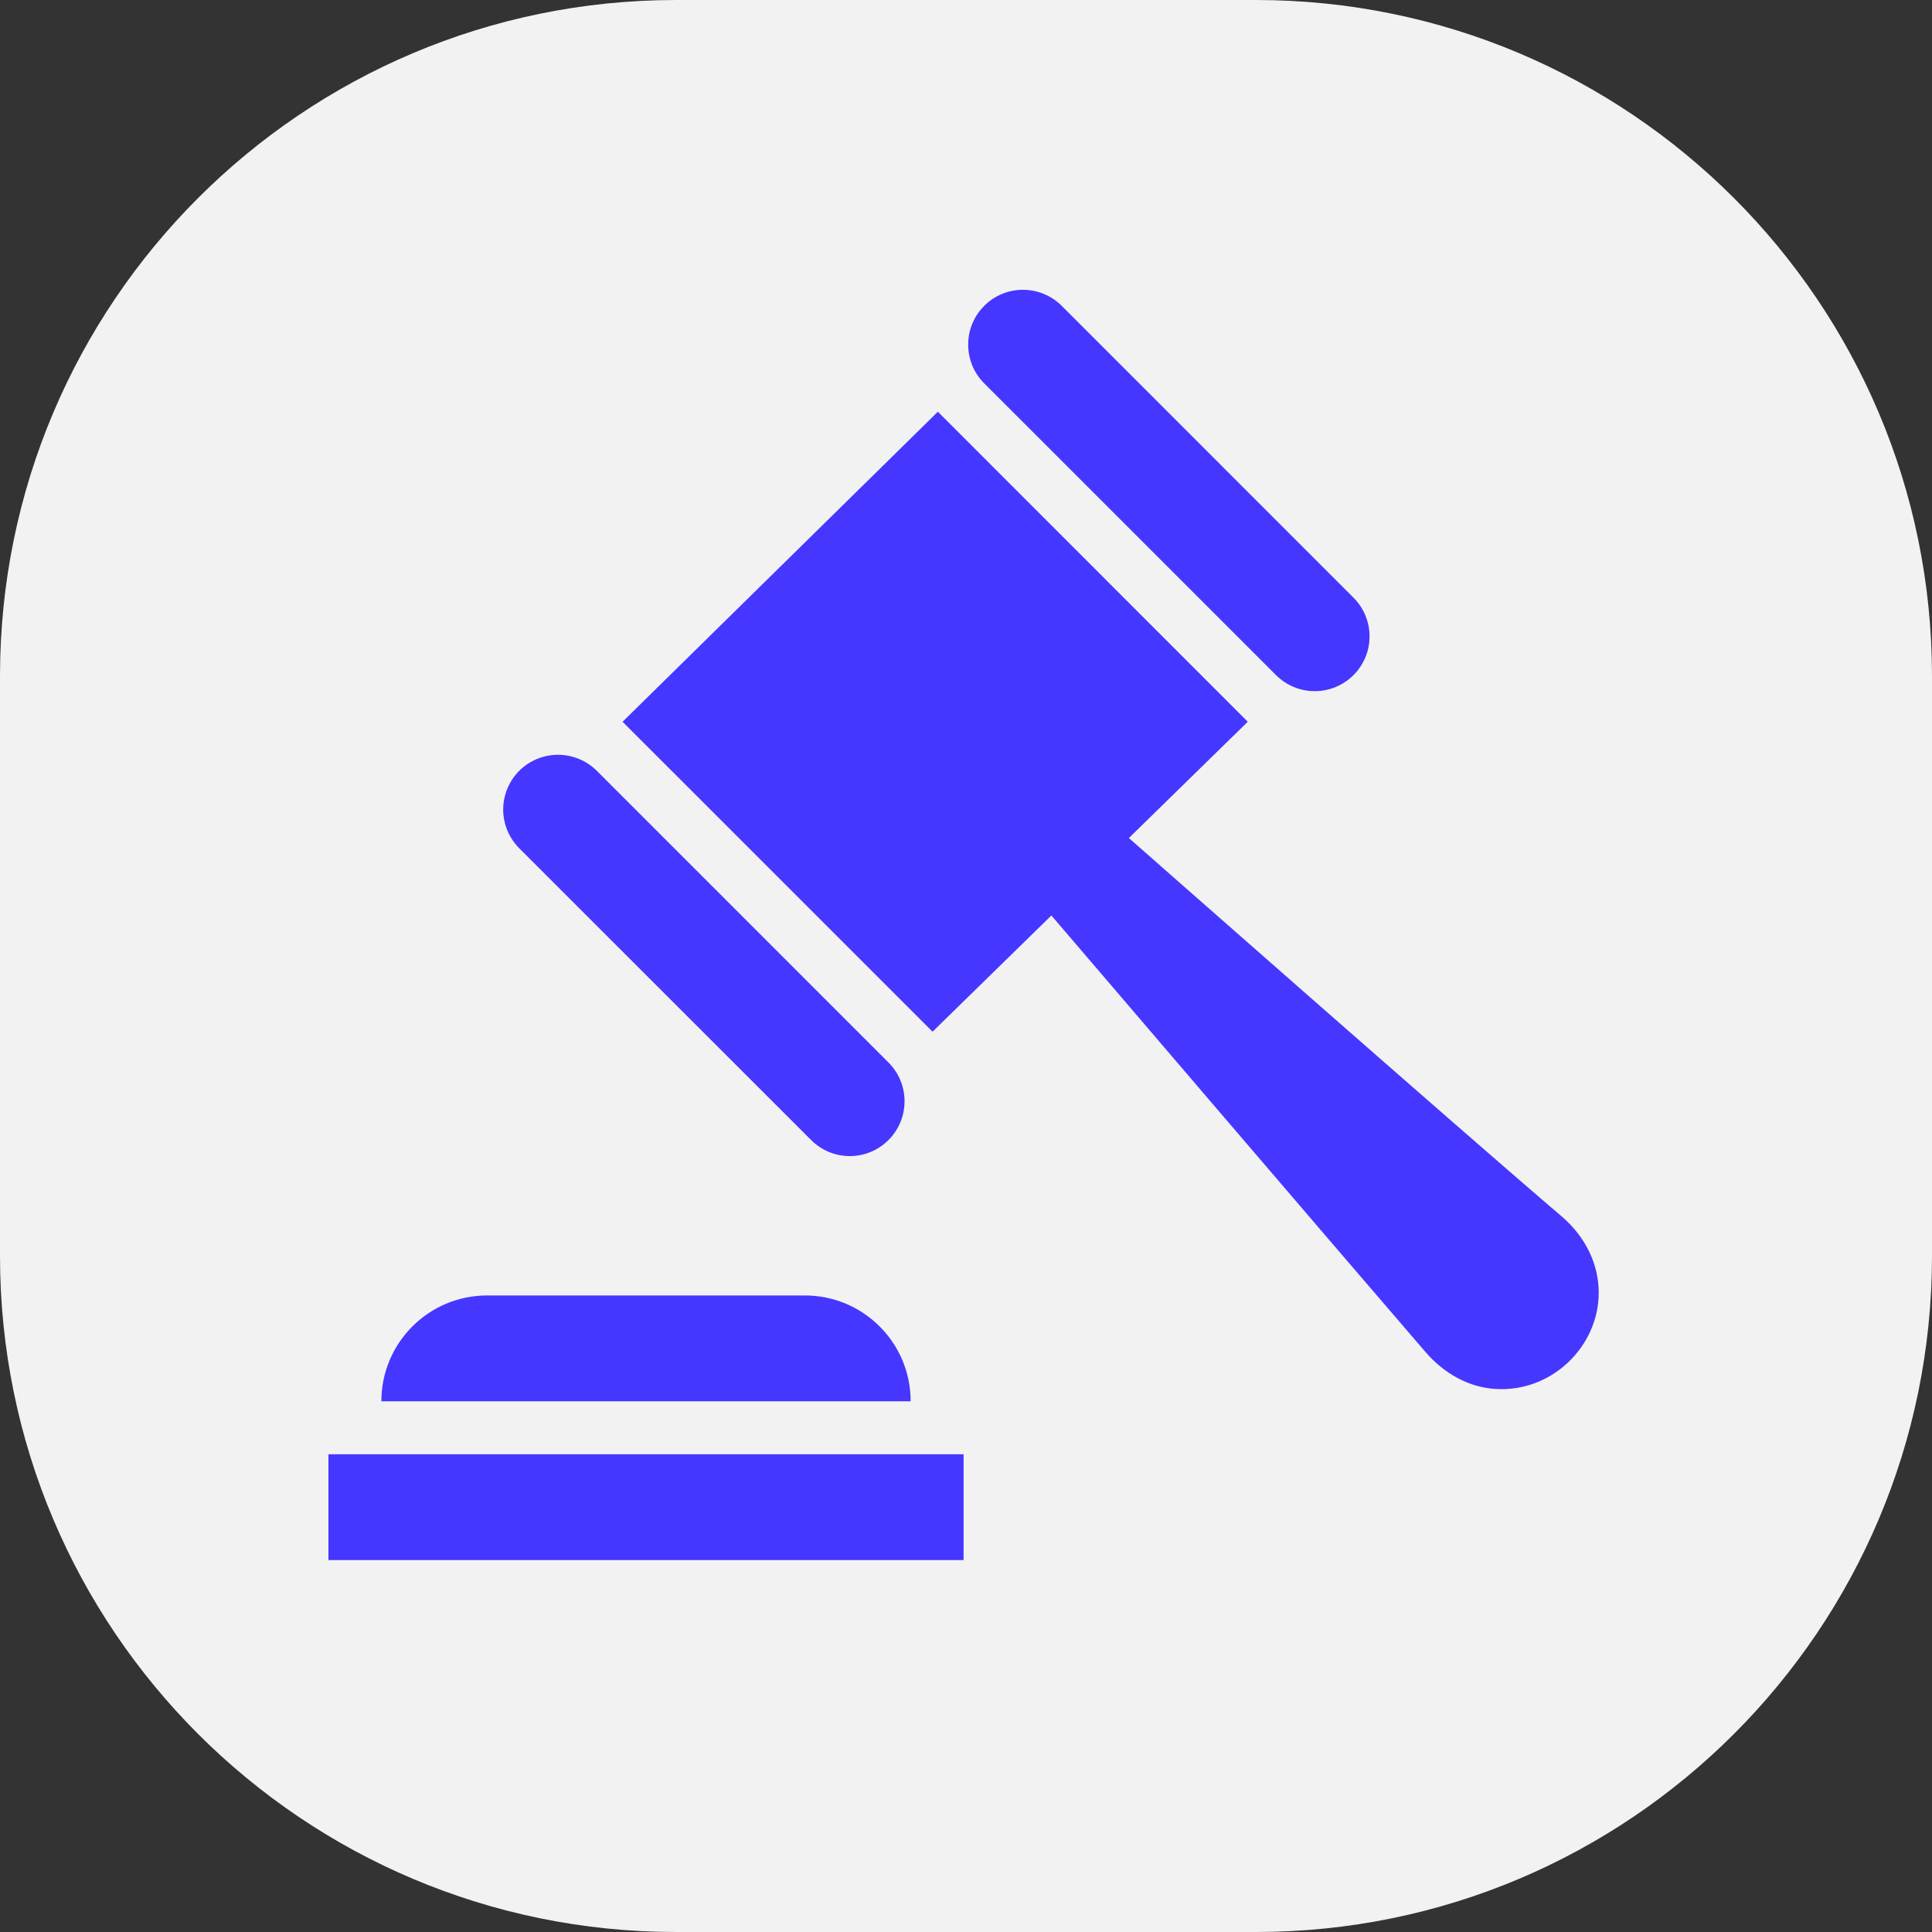
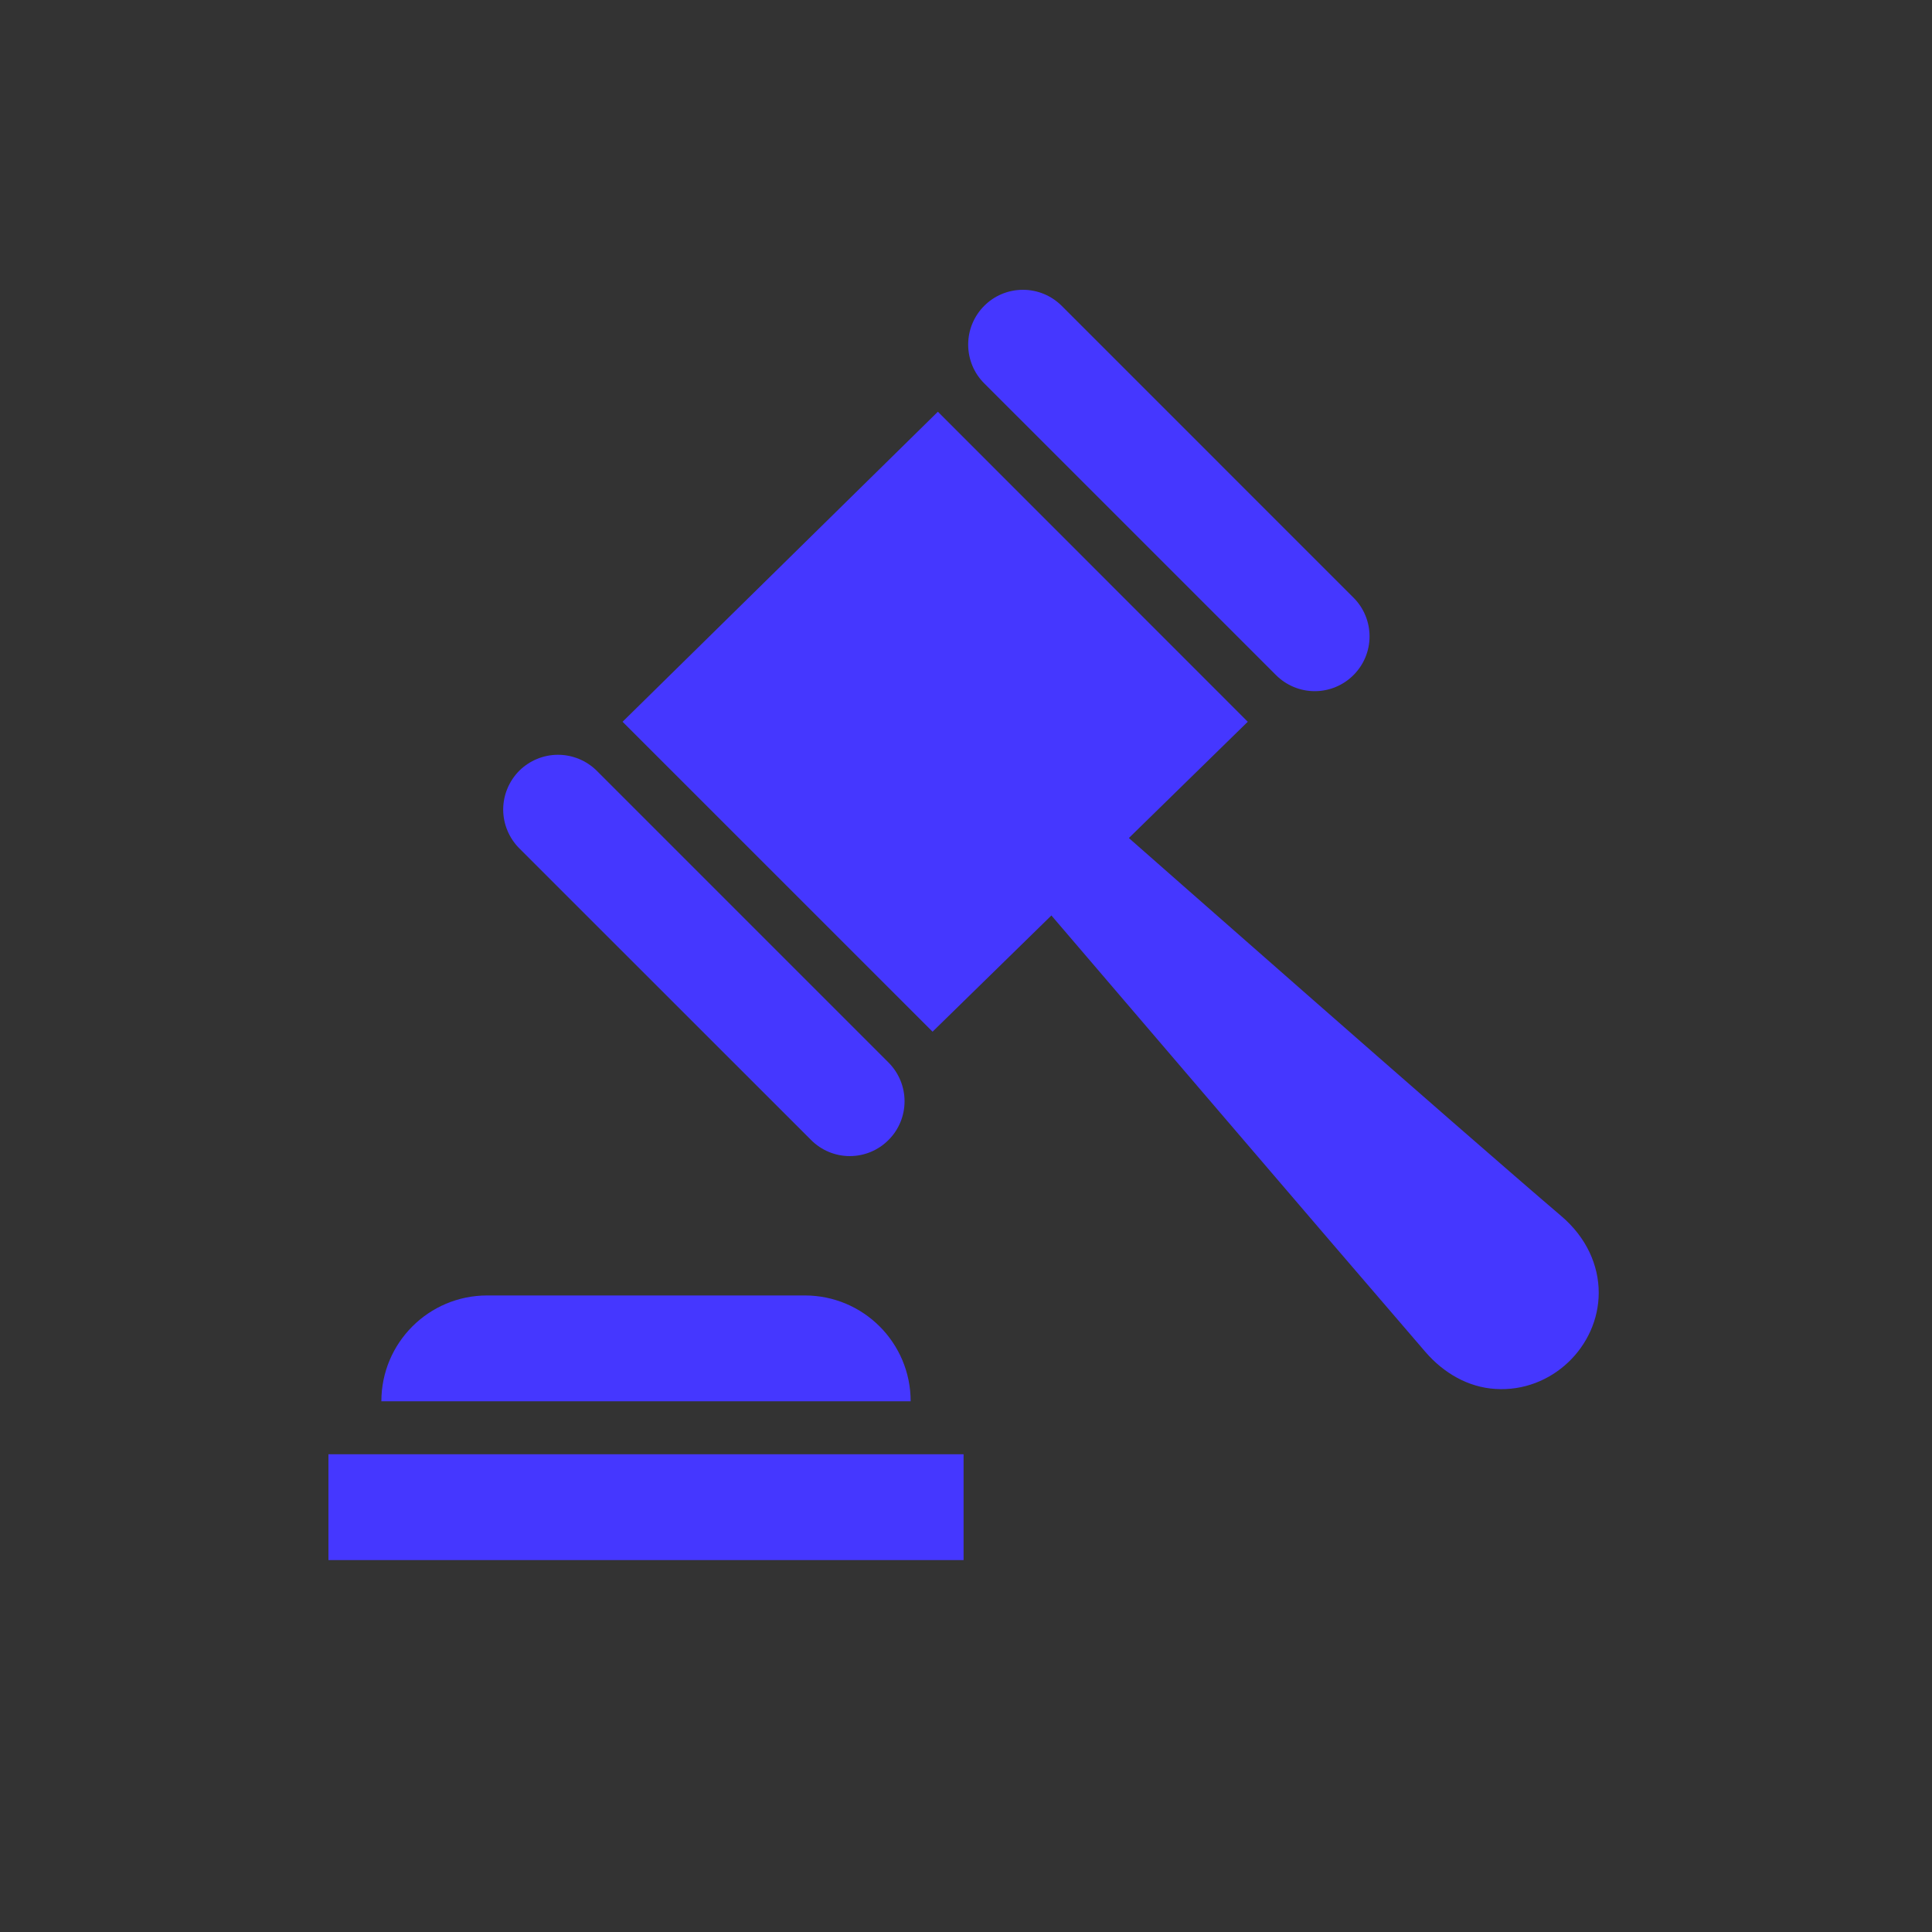
<svg xmlns="http://www.w3.org/2000/svg" version="1.1" id="Layer_1" x="0px" y="0px" width="200px" height="200px" viewBox="0 0 200 200" enable-background="new 0 0 200 200" xml:space="preserve">
  <rect x="0" y="0" width="200" height="200" fill="#333333" stroke="none" />
-   <path fill="#F2F2F2" d="M200,130c0,38.66-31.34,70-70,70H70c-38.66,0-70-31.34-70-70V70C0,31.34,31.34,0,70,0h60  c38.66,0,70,31.34,70,70V130z" />
  <g>
    <path fill-rule="evenodd" clip-rule="evenodd" fill="#4537FF" d="M34,150.542h65.75V161.5H34V150.542L34,150.542z M94.271,145.063   H39.479l0,0c0-6.057,4.903-10.958,10.958-10.958c9.551,0,23.324,0,32.875,0C89.367,134.104,94.271,139.006,94.271,145.063   L94.271,145.063L94.271,145.063z M129.168,74.716l-12.307,12.037c0,0,34.47,30.362,44.775,39.144   c2.601,2.221,3.863,5.088,3.863,7.924c0,5.56-4.863,10.332-10.686,9.963c-2.847-0.171-5.372-1.658-7.239-3.814   c-8.866-10.273-38.734-45.201-38.734-45.201l-12.302,12.031L64.448,74.716l32.64-32.094L129.168,74.716L129.168,74.716z    M61.778,79.789c-1.067-1.057-2.509-1.654-4.016-1.654c-1.501,0-2.942,0.597-4.011,1.654c-1.057,1.07-1.661,2.509-1.661,4.016   c0,1.501,0.604,2.942,1.661,4.01c4.455,4.452,25.754,25.748,30.208,30.194c1.062,1.07,2.504,1.67,4.011,1.67   c1.506,0,2.948-0.6,4.01-1.67c1.063-1.054,1.659-2.504,1.659-4.007c0-1.504-0.597-2.943-1.659-4.008L61.778,79.789L61.778,79.789z    M109.906,31.659c-1.065-1.062-2.505-1.659-4.008-1.659c-3.157,0-5.672,2.558-5.672,5.672c0,1.506,0.594,2.954,1.658,4.01   c4.452,4.455,25.754,25.75,30.211,30.208c1.059,1.057,2.498,1.659,4.002,1.659c3.136,0,5.678-2.542,5.678-5.672   c0-1.506-0.6-2.954-1.665-4.011C135.659,57.412,114.357,36.116,109.906,31.659L109.906,31.659z" />
  </g>
</svg>